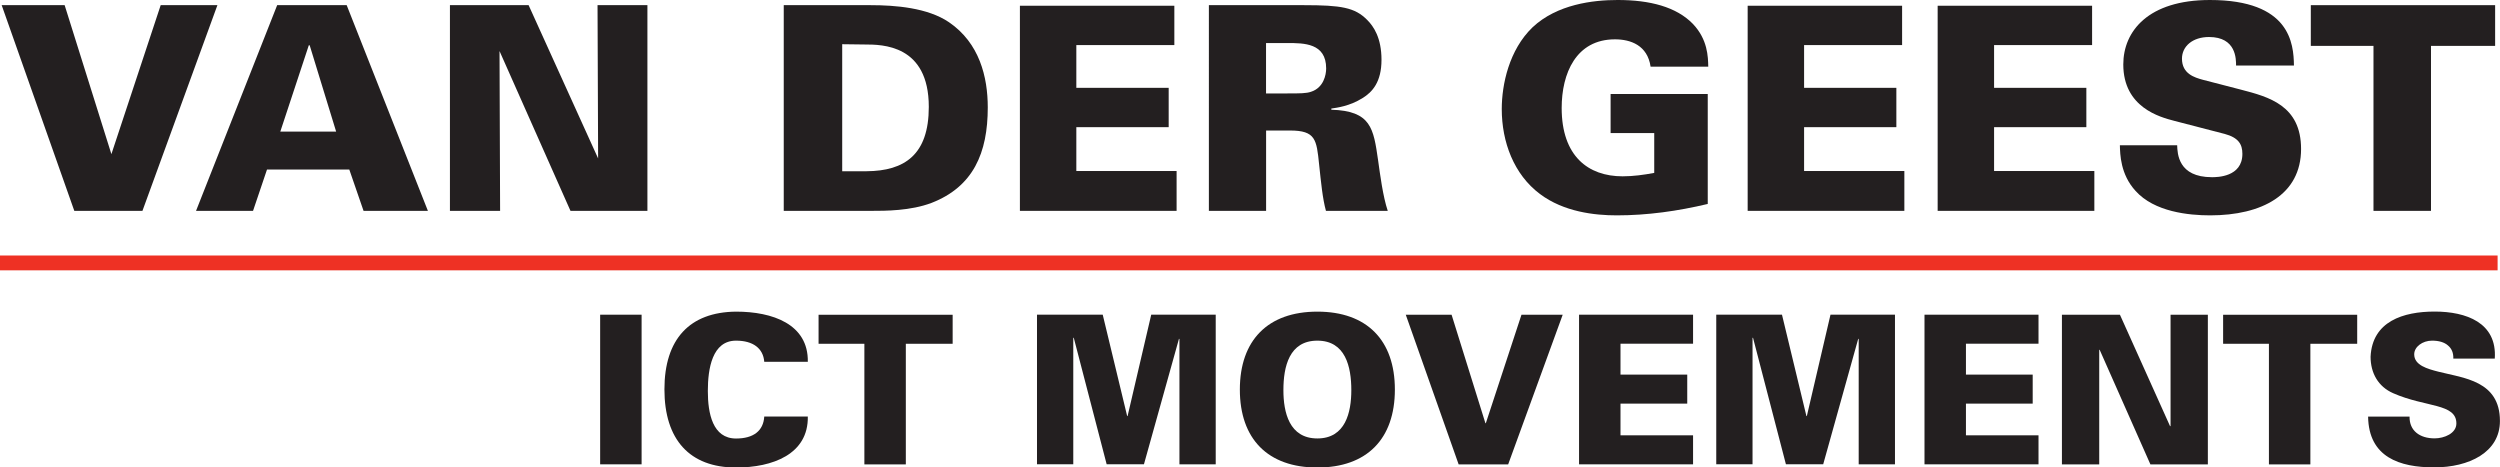
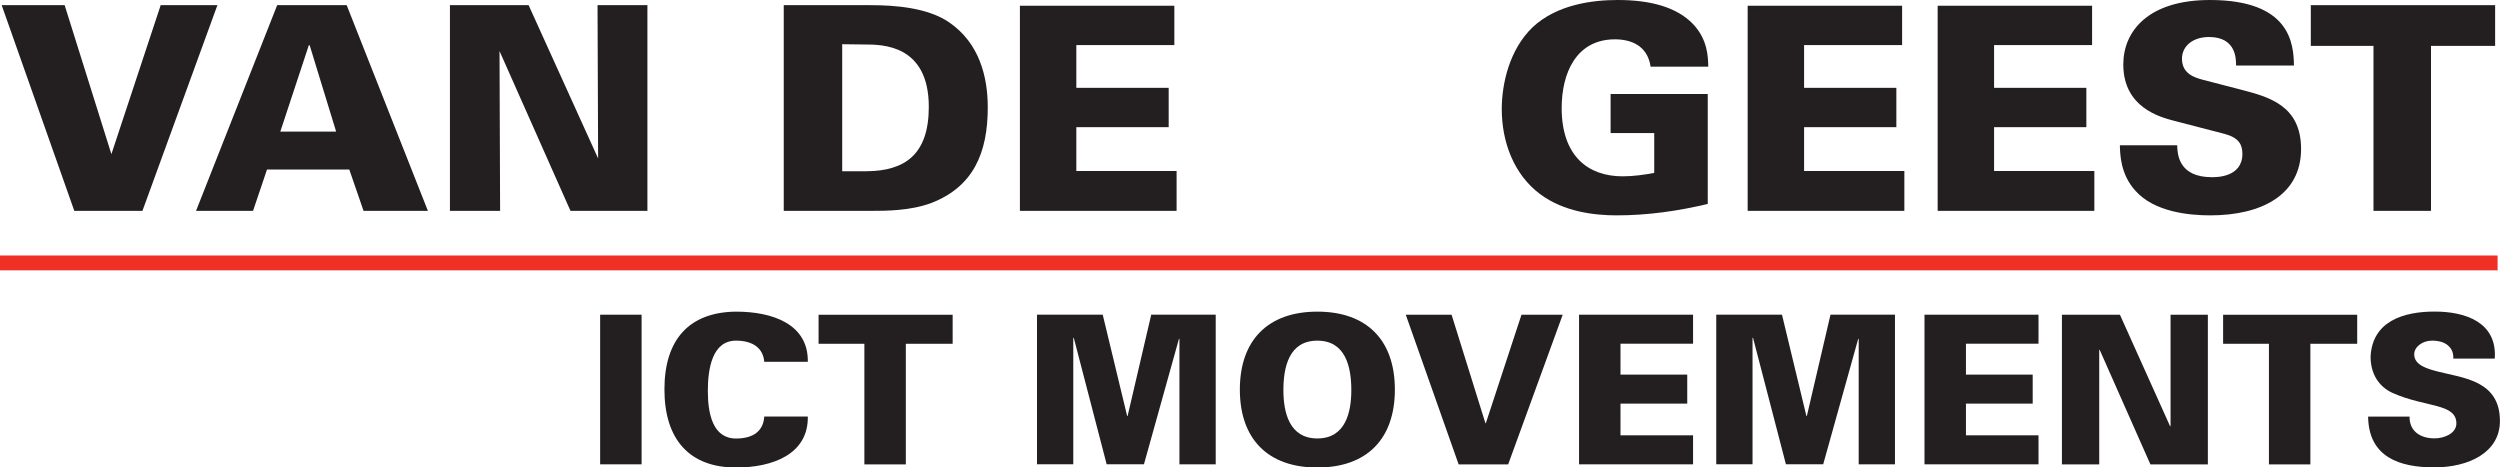
<svg xmlns="http://www.w3.org/2000/svg" id="Layer_2" data-name="Layer 2" viewBox="0 0 343.83 64.29">
  <defs>
    <style>
      .cls-1 {
        fill: #ee3124;
      }

      .cls-2 {
        fill: #231f20;
      }
    </style>
  </defs>
  <g id="Laag_1" data-name="Laag 1">
    <g>
      <g>
        <path class="cls-2" d="m.23.71h8.66l6.43,20.49L22.1.71h7.8l-10.31,28.29h-9.37L.23.71Z" />
        <path class="cls-2" d="m38.12.71h9.56l11.17,28.29h-8.85l-1.96-5.68h-11.32l-1.92,5.68h-7.84L38.12.71Zm8.11,17.39l-3.64-11.87h-.12l-3.92,11.87h7.68Z" />
        <path class="cls-2" d="m61.89.71h10.81l9.56,21.08-.08-21.08h6.86v28.29h-10.58l-9.76-21.98.08,21.98h-6.9V.71Z" />
        <path class="cls-2" d="m107.8.71h11.95c3.37,0,7.84.35,10.77,2.35,4.19,2.86,5.33,7.52,5.33,11.72,0,6.27-2,10.89-7.72,13.12-2.9,1.1-6.35,1.1-8.31,1.1h-12.03V.71Zm8.03,22.84h3.37c5.21-.04,8.54-2.27,8.54-8.85,0-8.58-6.43-8.58-8.82-8.58l-3.09-.04v17.47Z" />
        <path class="cls-2" d="m140.27.79h21.24v5.41h-13.48v5.88h12.7v5.41h-12.7v6.03h13.79v5.48h-21.55V.79Z" />
-         <path class="cls-2" d="m166.25.71h13.09c5.09,0,7.01.31,8.7,2.04.86.86,1.96,2.43,1.96,5.48s-1.26,4.43-2.59,5.25c-1.8,1.13-3.53,1.33-4.31,1.45v.16c5.49.16,5.8,2.59,6.43,6.94.27,1.92.66,4.97,1.33,6.97h-8.5c-.47-1.72-.67-3.88-.94-6.39-.35-3.41-.47-4.66-4-4.66h-3.29v11.05h-7.87V.71Zm7.87,12.14h2.94c1.72,0,2.59,0,3.25-.23,1.72-.55,2.08-2.31,2.08-3.21,0-3.49-3.06-3.49-5.33-3.49h-2.94v6.93Z" />
        <path class="cls-2" d="m227.01,9.17c-.43-2.94-2.74-3.76-4.9-3.76-5.37,0-7.33,4.7-7.33,9.44,0,6.62,3.64,9.4,8.38,9.4,1.45,0,2.9-.2,4.35-.47v-5.48h-6v-5.37h13.36v15.12c-4.11.98-8.3,1.57-12.5,1.57-3.06,0-7.29-.47-10.58-2.94-3.6-2.7-5.25-7.17-5.25-11.68,0-3.41,1.02-8.15,4.23-11.24,3.37-3.17,8.31-3.76,11.71-3.76,4.43,0,8.07.94,10.35,3.29,2.04,2.15,2.08,4.51,2.11,5.88h-7.95Z" />
        <path class="cls-2" d="m240.36.79h21.24v5.41h-13.48v5.88h12.69v5.41h-12.69v6.03h13.79v5.48h-21.55V.79Z" />
        <path class="cls-2" d="m266.49.79h21.24v5.41h-13.48v5.88h12.69v5.41h-12.69v6.03h13.79v5.48h-21.55V.79Z" />
        <path class="cls-2" d="m299.43,19.98c.04,1.13.12,4.39,4.78,4.39.67,0,4.19,0,4.19-3.21,0-1.33-.55-2.23-2.43-2.74l-6.94-1.8c-1.96-.51-7.01-1.84-7.01-7.76,0-4.58,3.45-8.86,11.91-8.86,11.05,0,11.52,6,11.56,9.01h-7.96c0-.86.04-3.92-3.72-3.92-2.27,0-3.72,1.29-3.72,2.98,0,2.08,1.73,2.59,2.86,2.9l5.29,1.37c3.76.98,8.23,2.15,8.23,8.15,0,6.31-5.41,9.13-12.5,9.13-2.94,0-7.68-.47-10.27-3.37-2.08-2.27-2.12-5.05-2.15-6.27h7.87Z" />
        <path class="cls-2" d="m326.43,6.31h-8.62V.71h25.35v5.6h-8.82v22.69h-7.91V6.31Z" />
      </g>
      <rect class="cls-1" y="35.14" width="343.5" height="2.04" />
    </g>
    <g>
      <path class="cls-2" d="m82.54,63.86v-20.58h5.7v20.58h-5.7Z" />
      <path class="cls-2" d="m105.11,49.76c-.14-1.85-1.54-2.91-3.88-2.91-3.28,0-3.88,3.85-3.88,6.93s.66,6.53,3.88,6.53c2.39,0,3.76-1.05,3.88-3.02h5.99c.09,5.19-4.87,7.01-9.86,7.01-6.41,0-9.86-3.85-9.86-10.75s3.45-10.63,9.86-10.69c4.99,0,9.95,1.71,9.86,6.9h-5.99Z" />
      <path class="cls-2" d="m118.88,47.28h-6.3v-3.99h18.44v3.99h-6.44v16.59h-5.7v-16.59Z" />
      <path class="cls-2" d="m142.62,63.86v-20.58h9.04l3.36,13.94h.06l3.25-13.94h8.87v20.58h-4.99v-17.22l-.06-.06-4.82,17.27h-5.13l-4.53-17.42-.06.06v17.36h-4.99Z" />
      <path class="cls-2" d="m170.52,53.58c0-6.78,3.85-10.72,10.66-10.72s10.66,3.93,10.66,10.72-3.85,10.72-10.66,10.72-10.66-3.93-10.66-10.72Zm10.66-6.73c-3.88,0-4.67,3.59-4.67,6.81,0,3.05.8,6.64,4.67,6.64s4.67-3.59,4.67-6.64c0-3.22-.8-6.81-4.67-6.81Z" />
      <path class="cls-2" d="m209.25,43.29h5.67l-7.5,20.58h-6.81l-7.27-20.58h6.3l4.65,14.91h.06l4.9-14.91Z" />
      <path class="cls-2" d="m217.17,63.86v-20.58h15.68v3.99h-9.98v4.25h9.18v3.99h-9.18v4.36h9.98v3.99h-15.68Z" />
      <path class="cls-2" d="m236.04,63.86v-20.58h9.04l3.36,13.94h.06l3.25-13.94h8.87v20.58h-4.99v-17.22l-.06-.06-4.82,17.27h-5.13l-4.53-17.42-.06.06v17.36h-4.99Z" />
      <path class="cls-2" d="m264.68,63.86v-20.58h15.68v3.99h-9.98v4.25h9.18v3.99h-9.18v4.36h9.98v3.99h-15.68Z" />
      <path class="cls-2" d="m283.58,43.29h7.98l6.9,15.34.06-.06v-15.28h5.13v20.58h-7.9l-6.98-15.76h-.06v15.76h-5.13v-20.58Z" />
      <path class="cls-2" d="m312.05,47.28h-6.3v-3.99h18.44v3.99h-6.44v16.59h-5.7v-16.59Z" />
      <path class="cls-2" d="m337.41,49.33c.03-.8-.23-1.4-.74-1.82-.48-.43-1.23-.66-2.19-.66-1.31,0-2.45.85-2.45,1.88,0,1.51,1.82,2,3.33,2.39,3.45.88,8.46,1.23,8.46,6.78,0,4.33-4.28,6.38-9.04,6.38s-9.01-1.4-9.09-6.98h5.7c-.03,1.94,1.4,2.99,3.45,2.99,1.31,0,2.99-.68,2.99-2.05,0-2.79-4.22-2.19-8.69-4.16-2.08-.91-3.11-2.79-3.11-5.02.23-4.87,4.5-6.21,8.81-6.21s8.61,1.51,8.27,6.47h-5.7Z" />
    </g>
  </g>
</svg>